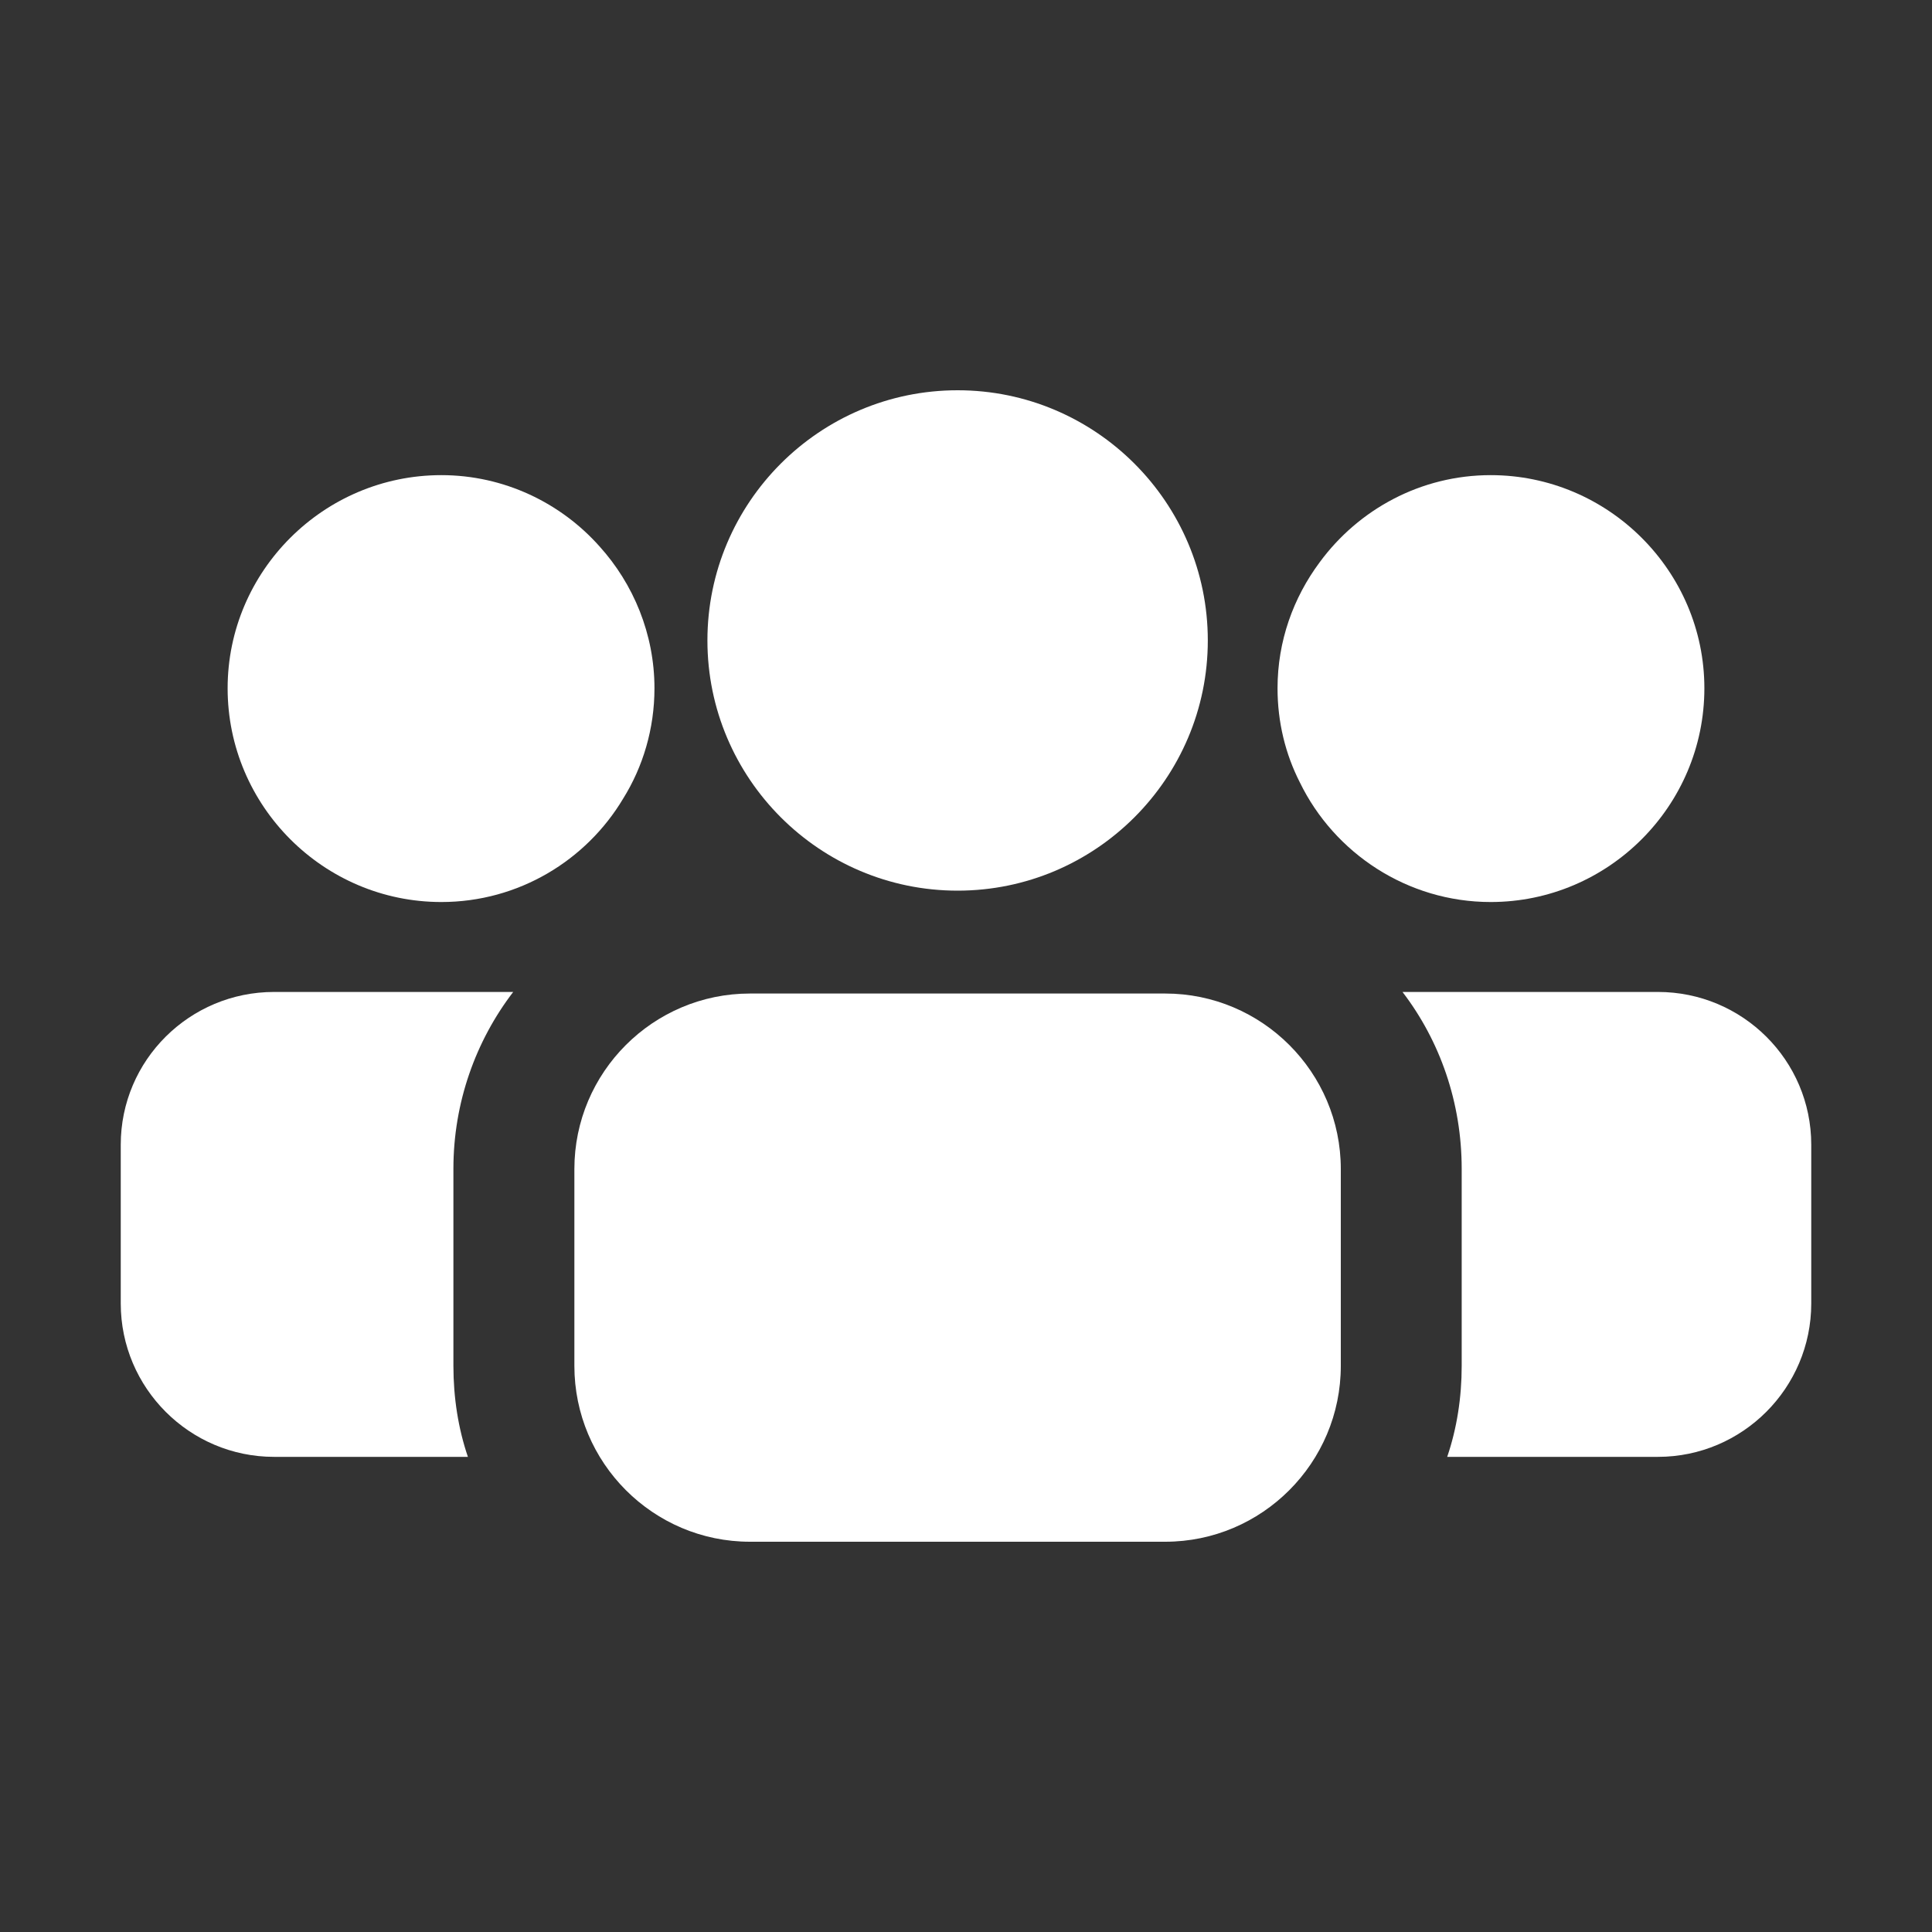
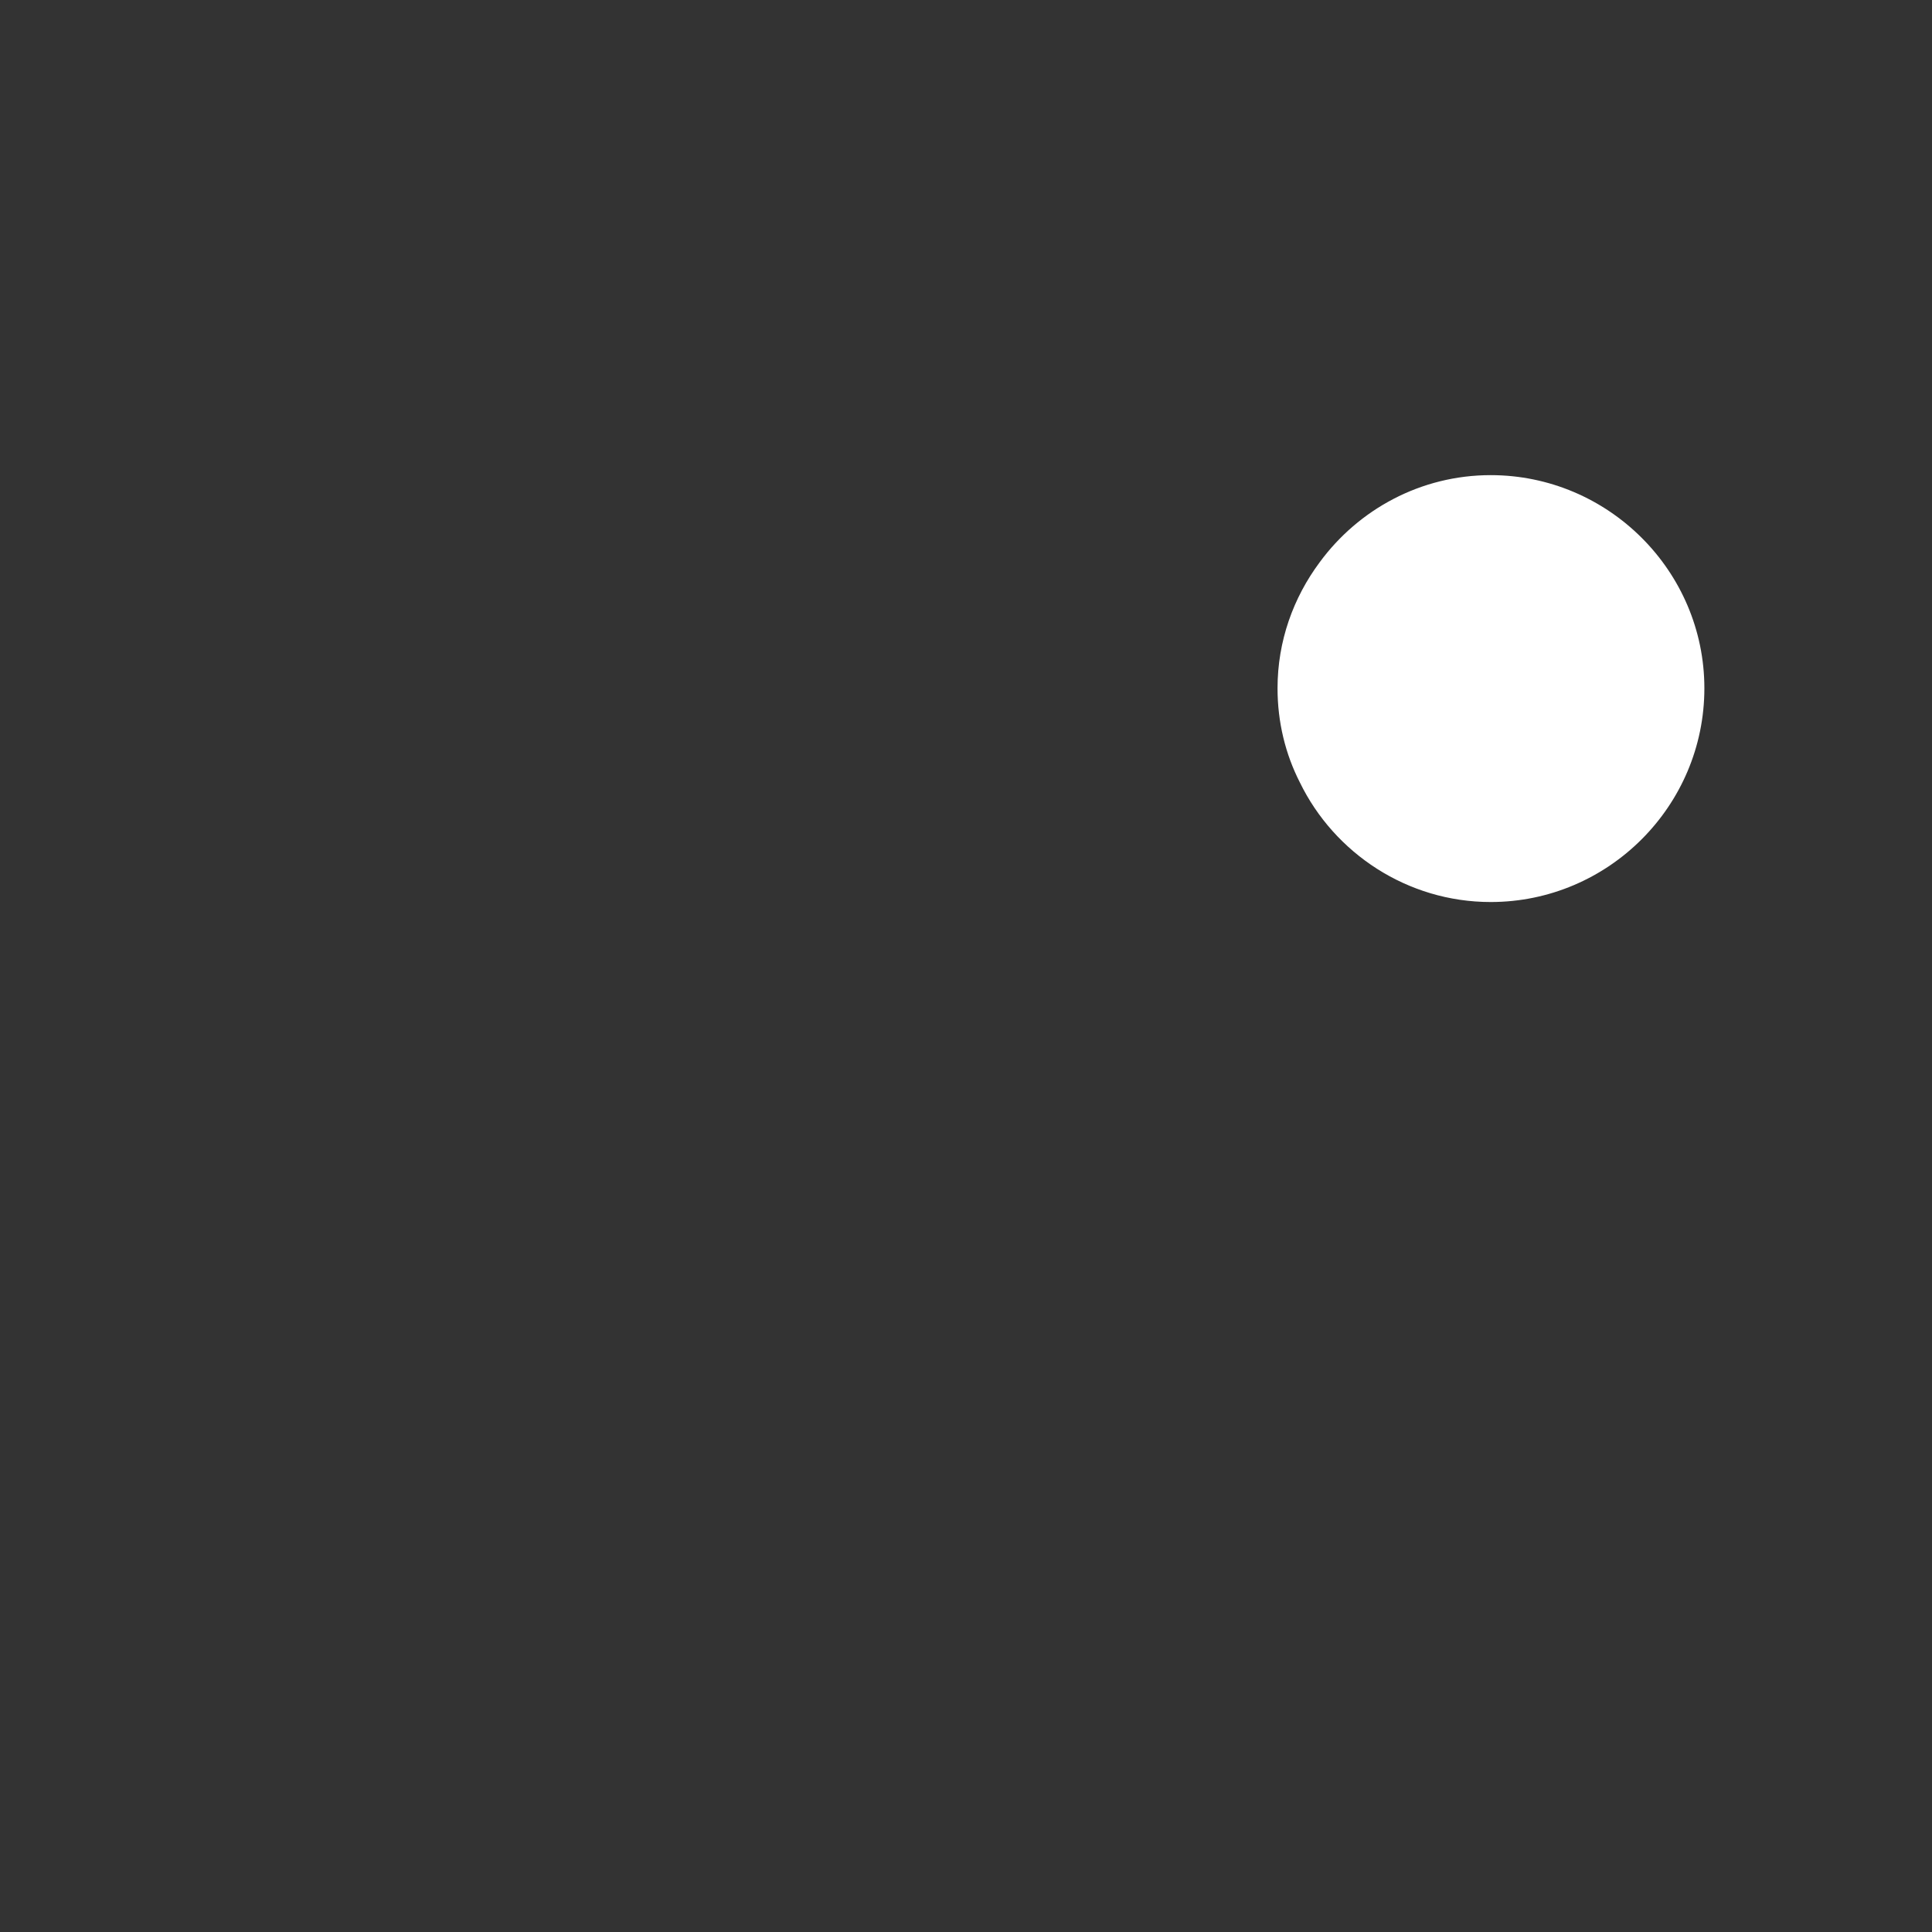
<svg xmlns="http://www.w3.org/2000/svg" width="44" height="44" viewBox="0 0 44 44" fill="none">
  <rect x="0" y="0" width="44" height="44" fill="#333333" stroke="none" />
-   <path d="M6.242 33.179H10.656C10.436 32.532 10.326 31.831 10.326 31.103V26.62C10.326 25.108 10.835 23.705 11.688 22.591H6.242C4.318 22.591 2.75 24.145 2.75 26.07V29.686C2.75 31.611 4.318 33.179 6.242 33.179Z" fill="white" />
-   <path d="M10.051 10.821C7.37 10.821 5.184 13.008 5.184 15.675C5.184 18.356 7.37 20.543 10.051 20.543C11.811 20.543 13.351 19.594 14.19 18.191C14.644 17.463 14.905 16.596 14.905 15.675C14.905 14.438 14.424 13.296 13.654 12.444C12.774 11.454 11.481 10.821 10.051 10.821Z" fill="white" />
-   <path d="M41.25 29.686V26.07C41.25 24.145 39.682 22.591 37.758 22.591H31.941C32.794 23.705 33.289 25.108 33.289 26.62V31.103C33.289 31.831 33.179 32.532 32.959 33.179H37.758C39.682 33.179 41.25 31.611 41.25 29.686Z" fill="white" />
  <path d="M33.949 10.821C32.354 10.821 30.938 11.605 30.058 12.801C29.453 13.613 29.095 14.602 29.095 15.675C29.095 16.445 29.274 17.174 29.604 17.82C30.387 19.429 32.051 20.543 33.949 20.543C36.63 20.543 38.816 18.356 38.816 15.675C38.816 13.008 36.63 10.821 33.949 10.821Z" fill="white" />
-   <path d="M13.081 26.625V31.106C13.081 33.315 14.875 35.112 17.08 35.112H26.537C28.742 35.112 30.536 33.315 30.536 31.106V26.625C30.536 24.42 28.742 22.627 26.537 22.627H17.08C14.875 22.627 13.081 24.42 13.081 26.625Z" fill="white" />
-   <path d="M21.809 20.284C24.951 20.284 27.507 17.728 27.507 14.586C27.507 11.444 24.951 8.888 21.809 8.888C18.667 8.888 16.111 11.444 16.111 14.586C16.111 17.728 18.667 20.284 21.809 20.284Z" fill="white" />
</svg>